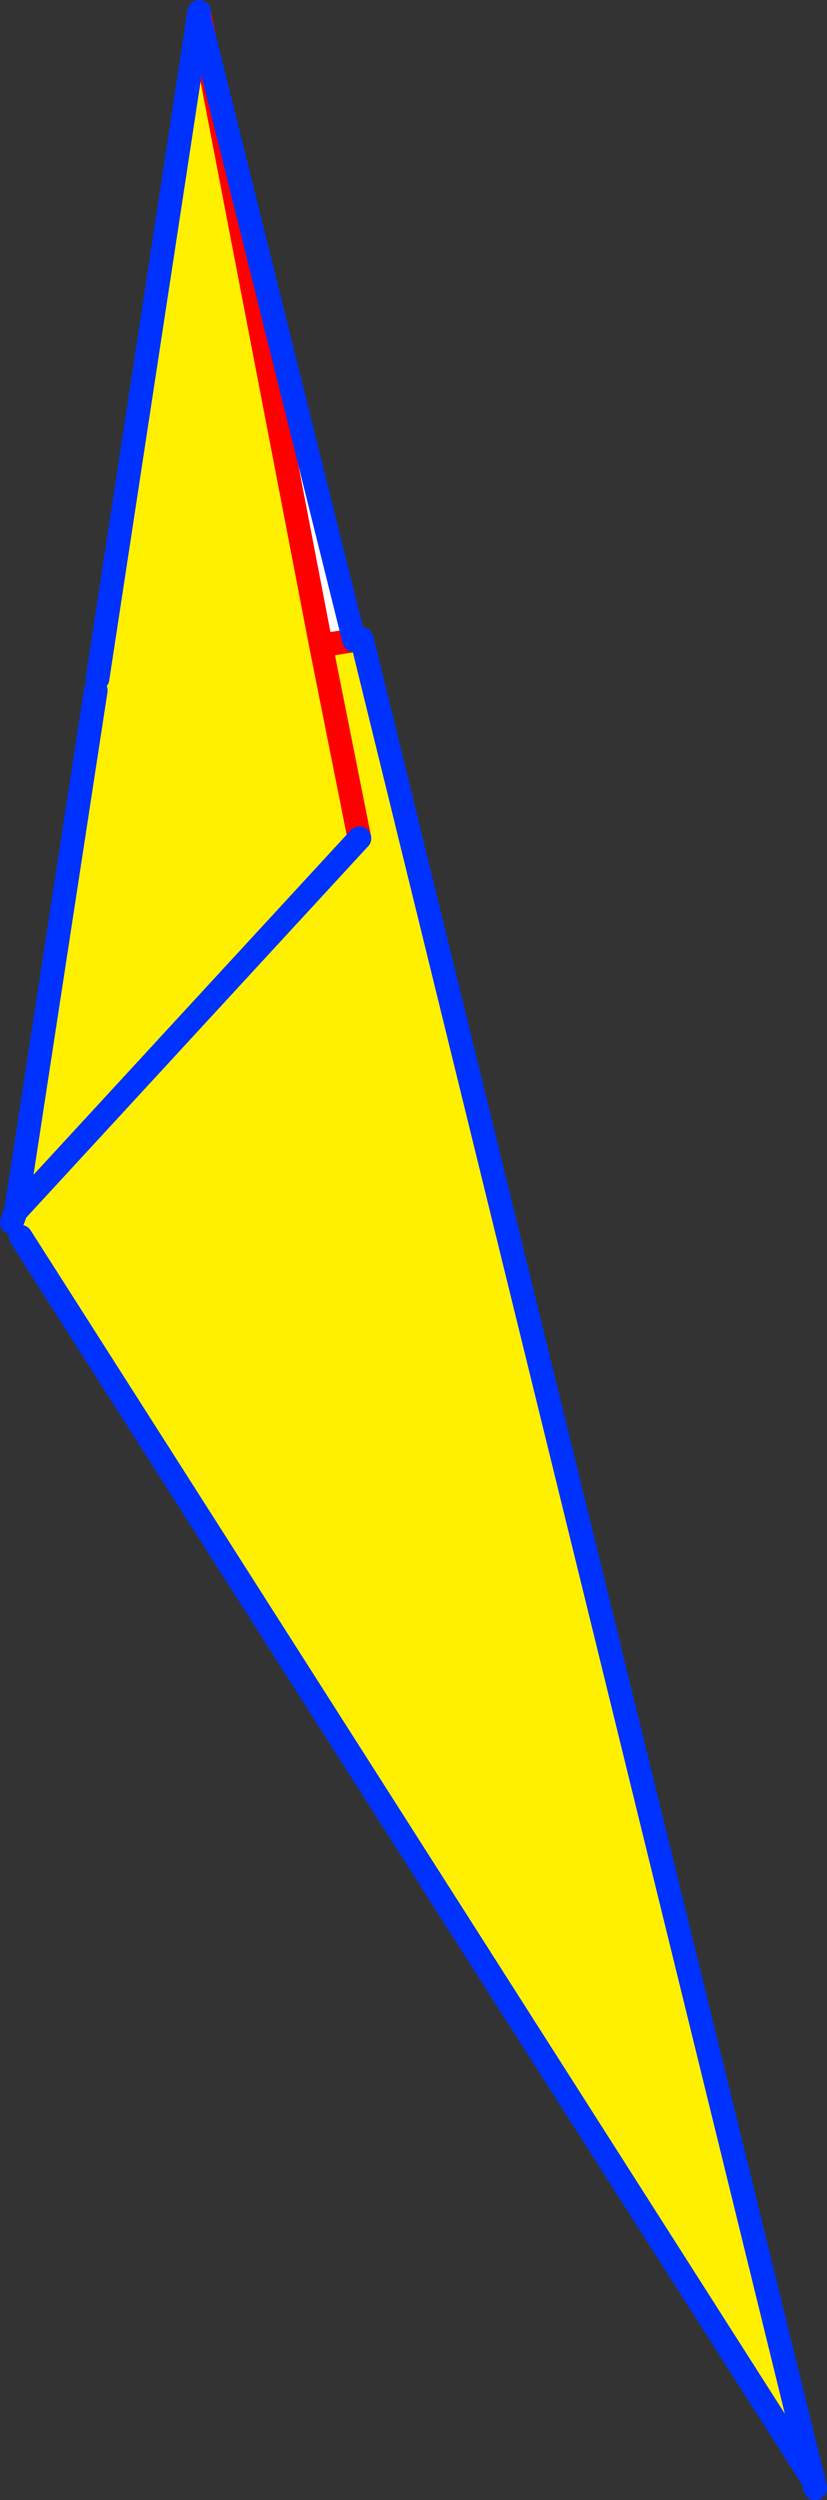
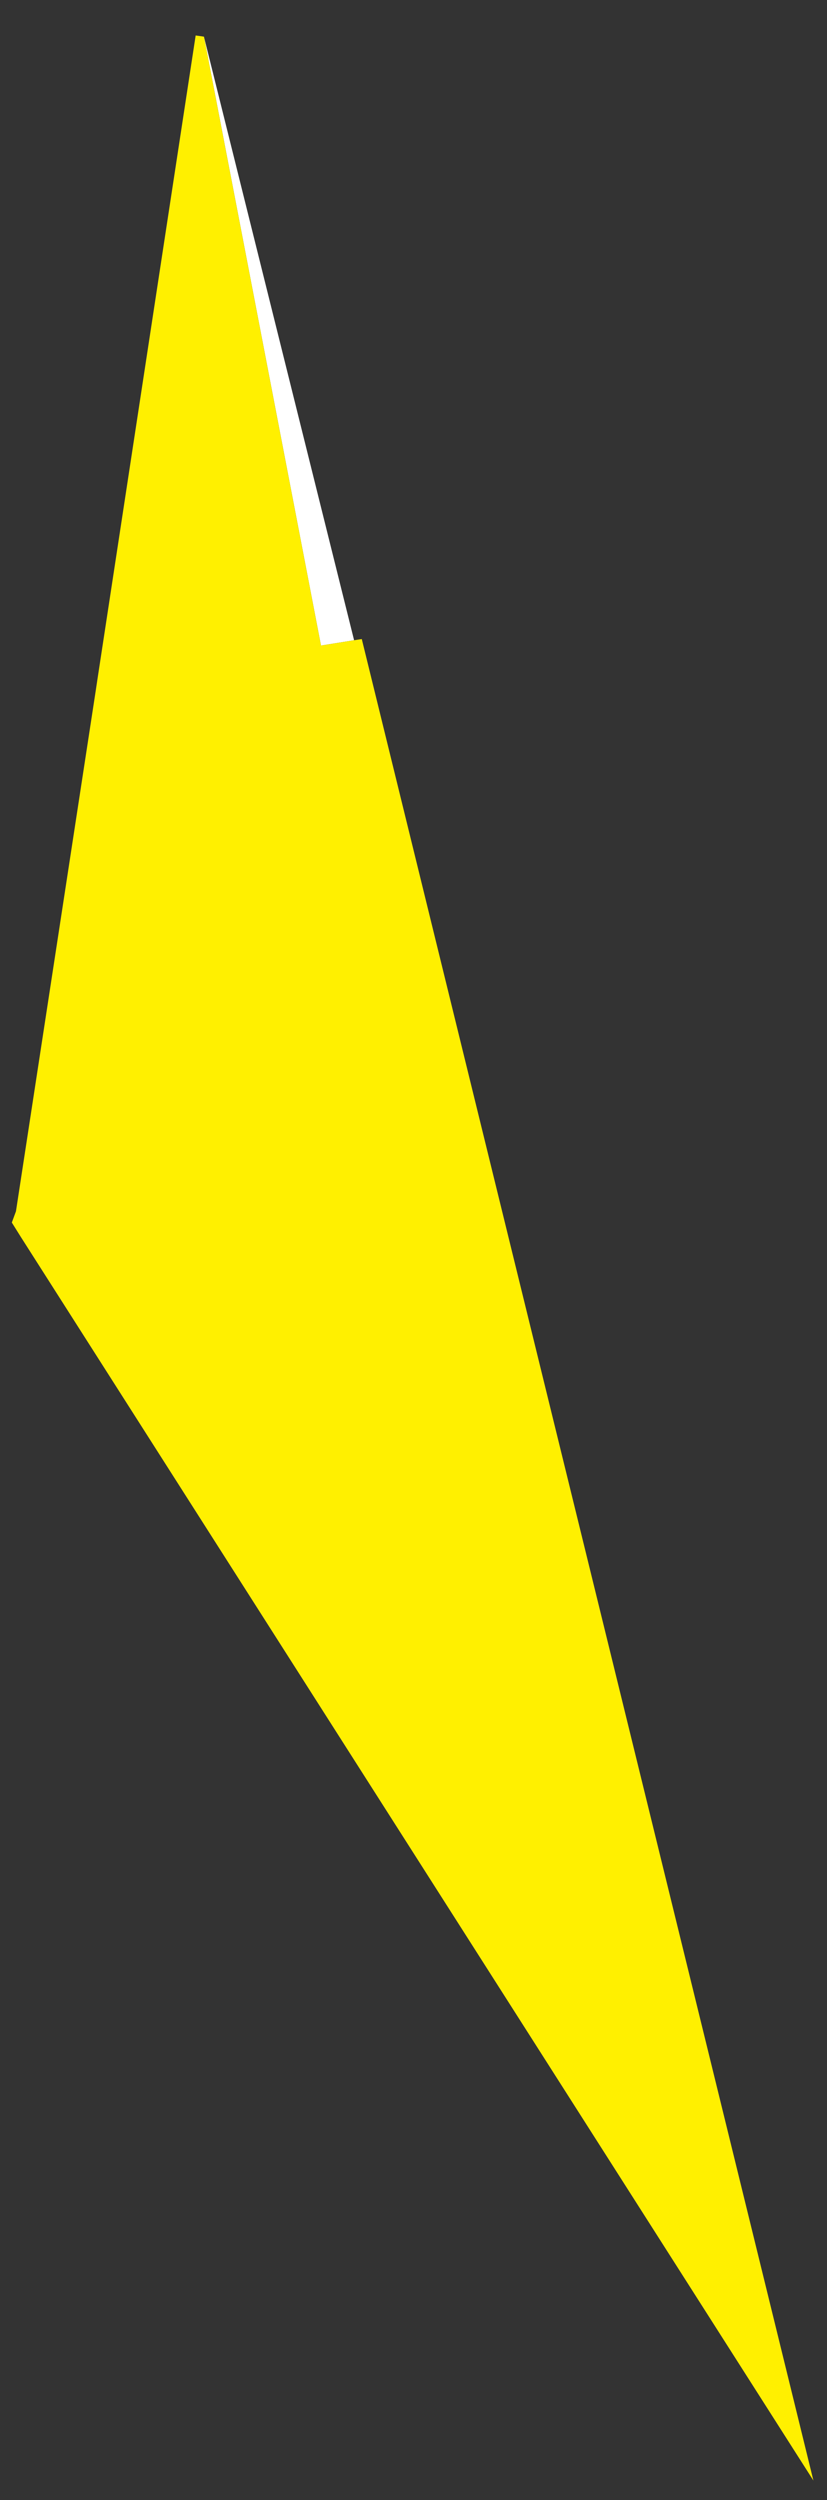
<svg xmlns="http://www.w3.org/2000/svg" height="211.45px" width="69.95px">
  <rect width="100%" height="100%" fill="#333333" stroke="none" />
  <g transform="matrix(1.0, 0.0, 0.0, 1.0, -312.2, -151.05)">
    <path d="M329.45 154.15 L342.15 205.2 339.35 205.65 329.45 154.15" fill="#ffffff" fill-rule="evenodd" stroke="none" />
    <path d="M342.15 205.2 L342.8 205.1 381.0 360.85 313.95 255.65 313.2 254.45 313.55 253.5 342.6 221.95 313.55 253.5 320.3 209.45 320.45 208.45 328.75 154.05 329.45 154.15 339.35 205.65 342.15 205.2 M342.6 221.95 L339.35 205.65 342.6 221.95" fill="#fff000" fill-rule="evenodd" stroke="none" />
-     <path d="M329.05 152.05 L329.45 154.15 339.35 205.65 342.6 221.95 M342.15 205.2 L342.8 205.1 M342.15 205.2 L339.35 205.65" fill="none" stroke="#ff0000" stroke-linecap="round" stroke-linejoin="round" stroke-width="2.0" />
-     <path d="M328.75 154.05 L329.0 152.35 329.05 152.05 M329.45 154.15 L342.15 205.2 M342.8 205.1 L381.0 360.85 381.15 361.5 M329.45 154.15 L329.0 152.35 M342.6 221.95 L313.55 253.5 313.2 254.45 M313.95 255.65 L381.0 360.85 M320.3 209.45 L313.55 253.5 M328.75 154.05 L320.45 208.45" fill="none" stroke="#0032ff" stroke-linecap="round" stroke-linejoin="round" stroke-width="2.0" />
  </g>
</svg>